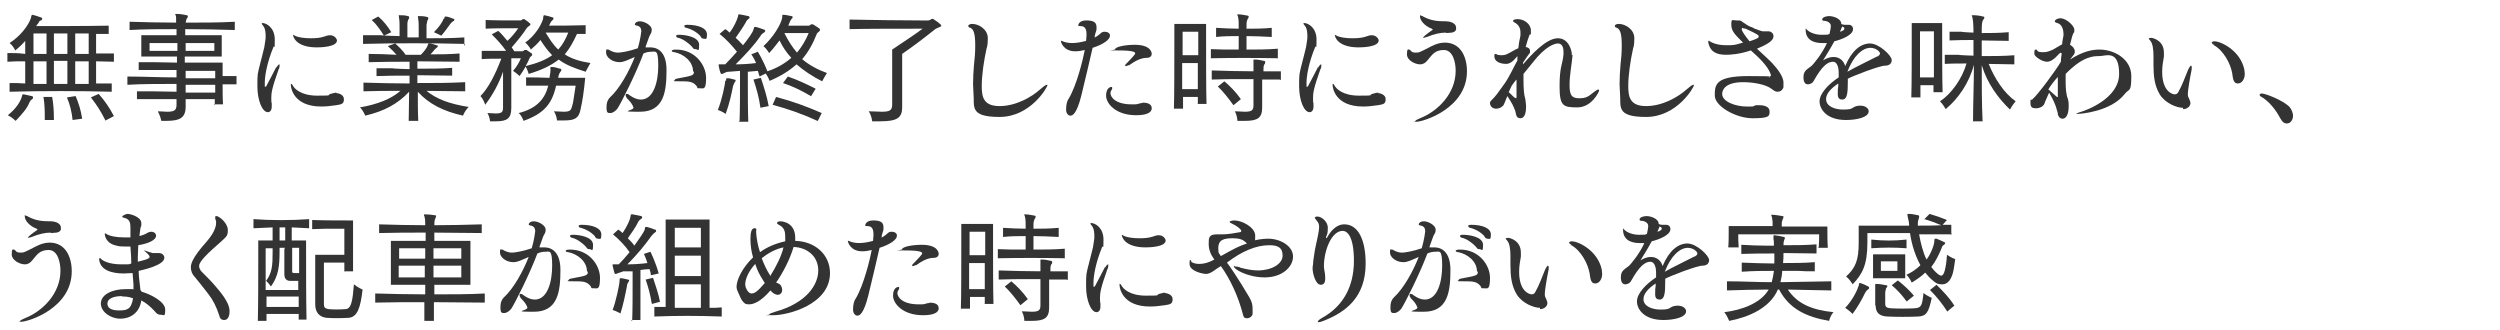
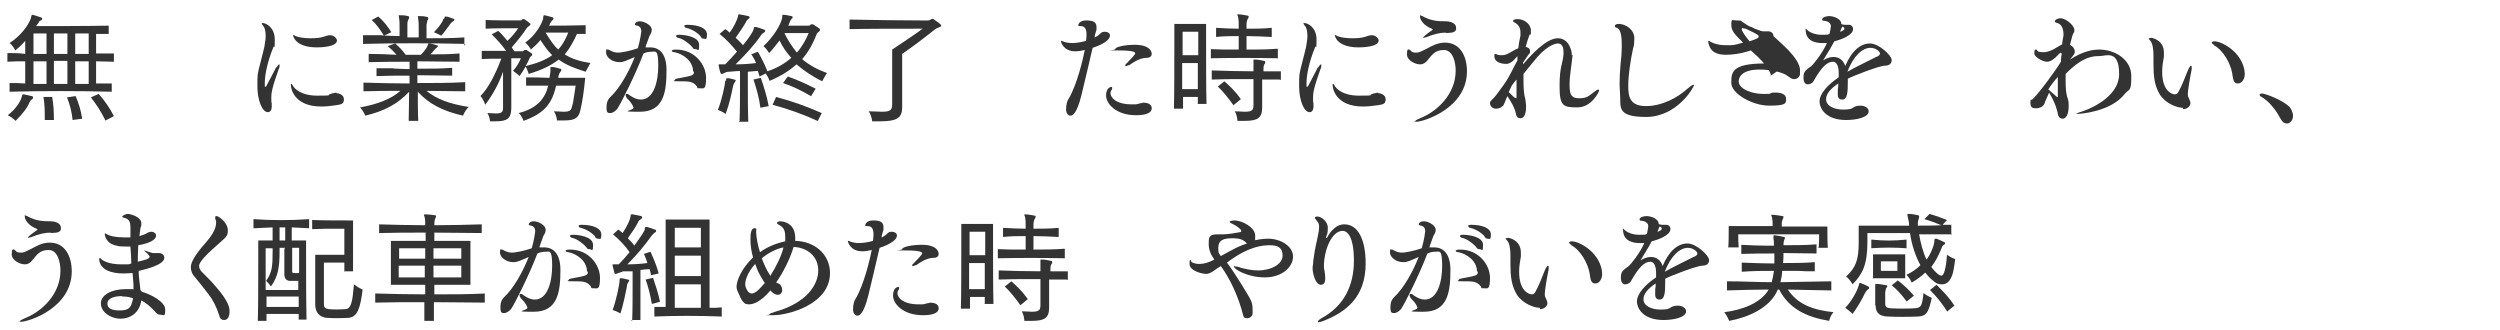
<svg xmlns="http://www.w3.org/2000/svg" id="_レイヤー_1" width="575" height="76" version="1.1" viewBox="0 0 575 76">
  <defs>
    <style>
      .st0 {
        isolation: isolate;
      }

      .st1 {
        fill: #333;
      }
    </style>
  </defs>
  <g id="_受けたいところを全部落ちたらうちに来な_面接の時の会長の言葉が就職の決め手に_" class="st0">
    <g class="st0">
      <path class="st1" d="M25.8,21.1c-7.4-.2-16.4-.2-23.6,0v-2c1.2,0,2.4,0,3.6.1v-5.1c-1.5,0-2.7,0-4.1.1v-2c1.4,0,2.6,0,4.1.2v-3c-.6.7-1.5,1.6-2.3,2.2,0,0-.4-1-1.3-1.7,2.5-1.6,4.3-4,4.9-5.7.1-.5.1-.8.4-.8h0c.8.2,1.3.4,1.9.6.2,0,.3.2.3.3,0,.1,0,.3-.3.4-.3.1-.4.2-.5.5-.2.3-.6.8-.6.8,3.7,0,11.6,0,16.7-.1v1.9h-2.9c0,0,0,4.5,0,4.5h4.1c0-.1,0,1.9,0,1.9-1.4,0-2.6-.1-4.1-.1v5.1h3.6c0-.1,0,1.9,0,1.9ZM5.5,21.7c.6.1,1.2.3,1.8.4.2,0,.3.2.3.3s0,.3-.2.4c-.4.3-.5.5-.6.7-.6,1.5-1.6,2.6-3.2,4.3,0,0-.8-.8-1.8-1.3,1.8-1.4,2.9-3.1,3.2-4.2.1-.3.1-.6.3-.6h.1ZM10.7,7.7h-3v4.7c1,0,2,0,3,0v-4.7ZM10.7,14.1c-1,0-2,0-3,0v5.2c1,0,2,0,3,0v-5.2ZM10.3,27.6c0-1.9,0-3.5-.3-5.3h2c.3,1.7.4,3.2.4,5.3h-2.2ZM15.5,7.7h-3.1v4.7h3.1v-4.7ZM15.5,14h-3.1v5.3h3.1v-5.3ZM16.7,27.6c-.2-1.9-.6-3.5-1.3-5.2l2-.3c.7,1.7,1.2,3.2,1.5,5.2l-2.2.3ZM20.4,7.7c-1,0-2.1,0-3.1,0v4.7c1,0,2.1,0,3.1,0v-4.6ZM20.4,14.1c-1,0-2.1,0-3.1,0v5.2h3.1v-5.2ZM24.3,27.8c-1.1-2.2-2-3.6-3.4-5.4l1.8-.8c1.5,1.7,2.5,3.2,3.5,5.1l-1.9,1Z" />
-       <path class="st1" d="M49.4,24.2c0-.4,0-1,0-1.4h-6.7c0,.7,0,.9,0,1.5v.2c0,2.6-1.3,3.3-4.5,3.3h-1.1s-.2-1.1-.8-2.2c.9,0,1.6.1,2.2.1,1.8,0,2.1-.5,2.1-1.7,0-.5,0-.6,0-1.2-3.3,0-6.8,0-9.1,0v-1.8c2.3,0,5.8,0,9.1.1v-1.8c-3.9,0-7.9,0-11.3.2v-1.9c3.5,0,7.5.2,11.3.2,0-.6,0-1.1,0-1.7-3,0-6.4,0-8.7,0v-1.8c2.2,0,5.6,0,8.8.1v-1.4h-8.2v-4.9h8.1c0-.4,0-1,0-1.4-3.7,0-7.4,0-10.8.2v-1.9c3.4.1,7.1.2,10.7.2,0-.6,0-1.1,0-1.2,0-.4-.2-.6-.2-.7s0-.1.3-.1h0c.7,0,1.5.1,2.3.3.2,0,.3.1.3.2,0,.2,0,.3-.2.5-.2.3-.2.7-.3,1,3.9,0,7.8,0,11.3-.2v1.9c-3.5-.1-7.5-.2-11.4-.2,0,.3,0,.9,0,1.4h8.4v4.9h-8.5v1.4h8.7v3.1c1.1,0,2.1,0,3.2,0v1.9h-3.2c0,1.5,0,3.3.1,4.6h-2.1ZM34.4,9.9v1.8h6.4c0-.6,0-1.3,0-1.8h-6.3ZM49.5,16.3h-6.8v1.7c2.2,0,4.7,0,6.8,0v-1.6ZM49.5,19.5c-2.2,0-4.6,0-6.8,0v1.8h6.8v-1.7ZM49.3,9.9h-6.6c0,.6,0,1.3,0,1.8h6.6v-1.8Z" />
      <path class="st1" d="M63.6,15.5c.3-.5.5-.7.7-.7s0,0,0,0c0,0,0,.1,0,.3s0,.5-.2.8c-1.6,4.5-1.7,5.5-1.7,6.6s0,.8.1,1.3c0,.3,0,.5,0,.7,0,.9-.4,1.3-.9,1.3-1.3,0-2.4-2.8-2.4-5.9s0-2.7.7-5.5c.4-1.7.8-3,.9-3.6.1-.9.3-1.6.3-2.3s0-1.9-.6-2.6c-.2-.2-.3-.4-.3-.5s0-.1.2-.1c.8,0,2.8,1,2.8,3.8s-.1,1.2-.3,1.7c-1.5,3.6-2,6.7-2,8.2s0,.9.2.9.1,0,.1,0c.8-1.5,1.7-3.2,2.3-4.4ZM77.3,21.4c.4,0,1.8.3,1.8,1.4s-.5,1.2-1.8,1.4c-1.3.2-2.4.3-3.4.3-6.4,0-7-4.3-7-4.9s0-.3.1-.3.2.1.3.3c.4.8,1.9,2.4,5.7,2.4s2.1-.1,3-.4c.4-.1,1.1-.3,1.4-.3ZM72.9,10.9c-4.8,0-5.5-2.4-5.5-2.9s0,0,0,0c.1,0,.4.2.6.3.7.3,2,.5,3.4.5s2.3-.1,3.2-.4c.3-.1.8-.3,1.3-.3,1.1,0,1.6.9,1.6,1.2,0,1.5-3.7,1.6-4.7,1.6Z" />
      <path class="st1" d="M107,21c-2.9,0-6-.1-8.9-.1,2.3,1.9,5.3,3,9.7,3.7-1,1-1.3,2-1.3,2-4.5-1-7.9-2.7-10.4-5.5,0,2.4,0,4.8.1,6.7h-2.2c0-1.9.1-4.3.1-6.7-2.6,2.8-5.8,4.5-10.1,5.5,0,0-.4-1.1-1.2-1.9,4-.7,7.1-1.9,9.3-3.8-2.8,0-5.8,0-8.5.1v-2c3.5.1,7.1.2,10.6.2v-1.8c-2.7,0-5.3,0-7.6.1v-1.8h3.7c0,.1,3.9.2,3.9.2v-1.7c-2.9,0-6,0-9.4.1v-1.9c2.2,0,4.4.1,6.4.2-.6-.7-1.1-1.2-2-2l1.7-.6c1,.9,1.7,1.6,2.4,2.6,1.2,0,2.4,0,3.5,0,.7-.7,1.3-1.5,1.5-2,.2-.4.1-.6.3-.6s0,0,.1,0c.5,0,1.1.2,1.7.4.2,0,.3.1.3.2s0,.2-.3.4c-.4.3-.4.4-.6.6-.2.3-.6.7-.8.9,2,0,4.3,0,6.7-.2v1.9c-3.6,0-6.7-.1-9.7-.1v1.7c2.7,0,5.6,0,8-.2v1.8c-2.5,0-5.3-.1-8-.1v1.8c3.6,0,7.3,0,11-.2v2ZM107,10.1c-8-.2-15.8-.2-23.5,0v-2h4.2c0,.1,4.2.2,4.2.2,0-.6,0-1.2,0-1.8,0-.9,0-1.8-.1-2.2,0-.4-.1-.6-.1-.7s0-.1.2-.1h0c.6,0,1.3,0,1.9.2.2,0,.3.1.3.3s0,.3-.2.5c-.1.4-.2.5-.2,1,0,.7,0,1.2,0,1.8s0,.8,0,1.3h2.6c0-.6,0-1.3,0-1.8,0-1,0-1.8-.1-2.3,0-.4-.1-.6-.1-.7s0-.1.2-.1h0c.6,0,1.3,0,1.9.2.2,0,.3.1.3.3s0,.3-.2.5c-.1.4-.1.5-.2,1,0,.7,0,1.2,0,1.8s0,.8,0,1.3c2.9,0,5.7,0,8.7-.2v2ZM88.3,8.2c-.8-1.3-1.7-2.6-2.8-3.6l1.5-.8c1.2,1,2.2,2.3,3,3.6l-1.7.8ZM102.1,4.4c.2-.5.2-.6.3-.6s0,0,.1,0c.5,0,1.2.3,1.7.5.2,0,.3.1.3.2s0,.3-.3.4c-.4.3-.5.4-.7.7-.6.8-1.2,1.7-2,2.6,0,0-.8-.4-1.7-.8,1.1-1.1,2-2.3,2.2-3.1Z" />
      <path class="st1" d="M132.8,7.6c-.9,2-1.8,3.6-2.9,4.9,1.5,1,3.4,1.6,5.9,2-.6,1-1.1,2-1.1,2-2.6-.8-4.6-1.6-6.2-2.8-1.8,1.4-3.9,2.4-6.9,3.3,0,0-.2-.8-.7-1.7-.4.7-.9,1.5-1.4,2.2,0,0-.7-.7-1.5-1.2.8-.9,1.4-1.9,1.8-2.9h-2.2v11.4c0,2.4-.9,3.1-3.5,3.1s-.9,0-1.4,0c0,0,0-.9-.6-1.9.8,0,1.4.1,1.9.1,1.5,0,1.7-.4,1.7-1.4v-8.2c-1,2.8-2.3,5.2-4.1,7.6,0,0-.4-1.3-1.1-2,1.8-1.8,3.4-4.9,4.8-8.6-1.6,0-3.3,0-4.5.1v-1.9h5.6c-.9-1.3-2-2.5-3.3-3.8l1.5-.8c.8.7,1.4,1.5,2.1,2.3,1.1-1,1.7-1.8,2.5-2.9h-1c-1.7,0-4.7,0-6.5.1v-2c2,.1,5.1.1,6.7.1h1.1c.3,0,.5,0,.7-.3.1,0,.3,0,.4,0,.4.3.9.6,1.3,1,.1,0,.1.2.1.2,0,.3-.6.5-.8.8-.9,1.4-2.2,3-3.5,4.5.2.3.4.6.6.9h1.6c.3,0,.5,0,.7-.3,0,0,.1,0,.2,0,0,0,.2,0,.3,0,.3.2.8.5,1.2.8.1.1.1.2.1.3,0,.3-.5.4-.6.8-.2.5-.5,1.1-.9,1.8,2.5-.6,4.6-1.4,6.1-2.5-1-1-1.8-2.1-2.7-3.5-.6.8-1.4,1.5-2.2,2.2,0,0-.5-1-1.3-1.6,2.3-1.6,3.7-4.1,4.1-5.4.1-.5,0-.9.3-.9h0c.6.1,1.2.3,1.9.5.2,0,.2.2.2.3s-.1.3-.3.4c-.3.3-.6.9-.7,1.2,2,0,5.5,0,8.4-.1v2h-2.1ZM127.9,19.7c-.9,4.1-2.7,6.4-7.5,8.1,0,0-.3-1.1-1.1-1.8,4.4-1.1,6.1-3.5,6.8-6.3-1.9,0-3.8,0-5.1,0v-1.9c1.3,0,3.3,0,5.4.1,0-.5.2-1,.2-1.6v-.3c0-.2,0-.3,0-.4,0-.2,0-.2.2-.2s0,0,.1,0c.5,0,1.3.2,1.9.4.2,0,.3.1.3.3s0,.2-.2.4c-.3.4-.5,1-.5,1.4h6.2c-.3,3.1-.6,5.2-1.1,7.4-.4,1.8-1.2,2.4-3.7,2.4s-1,0-1.7,0c0,0,0-1-.7-2.1.9,0,1.7.1,2.2.1,1.4,0,1.7-.3,1.9-1,.1-.4.2-.7.3-1.1.2-1.2.4-2.5.6-3.9h-4.3ZM125.5,7.5c.9,1.5,1.8,2.9,2.9,3.9,1-1.1,1.7-2.4,2.3-3.9-2.2,0-4.2,0-5.2,0Z" />
      <path class="st1" d="M148.5,10.9c.4,0,.7,0,1.1,0,.8,0,3.7.2,3.7,5.2s-.6,9.6-6.1,9.6-1.3-.2-1.5-1c-.3-.8-.7-1.3-1.5-2.1-.2-.3-.3-.5-.3-.7s0-.3.2-.3.4,0,.7.3c1,.7,1.8,1,2.6,1,2.9,0,4-4,4-7.8s-.6-3.2-1.6-3.2c-.6,0-1.1.1-1.8.4-1.8,4.8-5.2,11.5-6,12.7-.3.4-1,1-1.6,1s-.9,0-.9-1.3.4-1.9.8-2.3c2.3-2.1,4.5-6.2,5.7-9.3-.3.1-.6.3-.9.4-.5.2-1,.4-1.2.5-.5.2-1,.3-1.4.3-1.8,0-3.1-1.2-3.1-2.2s.1-.7.4-.7.4.1.5.2c.8.4,1.3.5,1.9.5s2.5-.3,4.5-1c.6-2,.8-3.9.8-3.9,0-1-.6-1.2-.9-1.3-.4,0-.6-.2-.6-.3s.2-.7,1.2-.7,2.7.9,2.7,1.9-.4,1-.6,1.7l-.8,2.2ZM159.4,16.4c0-2.3-2.2-4-4.3-4.4-.4,0-.6-.2-.6-.3,0-.2.4-.3,1-.3,4.4,0,6.9,3.6,6.9,6.5s-.6,2.4-1.4,2.4-.5,0-.7-.4c-.9-1.2-1.8-1.2-4-1.2s-1.1-.1-1.1-.3.3-.3.9-.4c3.3-.6,3.5-.7,3.5-1.5ZM159.2,10.8c-1-1.1-2.3-1.9-3.2-2.1-.3,0-.5-.3-.5-.4,0-.3.4-.3.8-.3,1.1,0,4.5.4,4.5,2.3s-.3,1-.8,1-.5-.1-.8-.5ZM161.2,8.4c-1-1.1-2.2-1.7-3.3-2-.3,0-.5-.2-.5-.4s0,0,0-.1c0-.1.3-.2.6-.2,2.7,0,4.6.8,4.6,2.2s-.3,1-.7,1-.5-.1-.8-.5Z" />
      <path class="st1" d="M167,18.6c0-.5,0-.6.2-.6s.1,0,.2,0c.5,0,1.1.2,1.5.3.2,0,.3.1.3.2s0,.2-.2.4c-.2.3-.3.6-.4.9-.3,1.6-.9,4.3-1.7,6.4,0,0-.8-.6-1.8-.9.9-2.2,1.7-5.9,1.7-6.8ZM170.1,27.8c.1-2.6.1-6.1.1-8.8v-2.7l-2.5.2c-.3,0-.6,0-1.1.3-.3.1-.4.2-.6.2s-.2,0-.3-.3c-.2-.5-.3-1.1-.4-1.6v-.2c0-.1,0-.1.1-.1s.2,0,.3,0c.3,0,.7,0,1.1,0,.9-.9,1.8-1.9,2.7-2.9-1.2-1.5-2.5-2.9-4-4.1l1.3-1.1c.4.2.7.5,1,.8,1.1-1.4,1.7-2.9,1.9-3.6.1-.5.1-.6.3-.6h.1c.7.1,1.5.3,2,.4.2,0,.3.2.3.3s0,.2-.3.4c-.4.3-.5.6-.6.8-.5.9-1.4,2.2-2.3,3.5.6.5,1.1,1.1,1.7,1.7,1.2-1.5,2.2-2.9,2.4-3.6.2-.5.1-.6.3-.6s0,0,.2,0c.6.1,1.3.4,1.9.6.2,0,.3.2.3.3s0,.2-.3.4c-.5.3-.7.6-.8.8-1.5,2.2-3.5,4.3-5.7,6.5,1.5,0,3.2-.1,4.7-.3-.5-1.2-1.1-2-1.1-2l1.5-.6s1.3,2.1,2.2,4.5c2.1-.7,3.9-1.7,5.5-3.1-1.1-1.2-2-2.5-2.7-4-.8,1-1.6,2.1-2.4,2.9,0,0-.6-1-1.3-1.6,2.2-2,4-4.9,4.3-6.5,0-.6,0-.7.2-.7h0c.6,0,1.4.2,1.9.3.2,0,.3.1.3.2,0,.1,0,.3-.2.4-.4.4-.5,1-.8,1.6h4.5c.3,0,.5,0,.7-.3,0,0,.1,0,.2,0s.2,0,.3,0c.4.3,1,.6,1.5,1,0,0,.1.1.1.3,0,.3-.6.6-.7.8-.9,2.3-2,4.3-3.4,5.9,1.5,1.3,3.5,2.4,5.7,3.2-.6.9-1.1,1.9-1.1,1.9-2.2-1.1-4.3-2.5-5.9-3.9-1.7,1.5-3.6,2.7-6.2,3.8,0,0-.3-.9-.9-1.7l-1.4.7c-.1-.4-.3-.9-.4-1.3l-2.3.2v2.6c0,2.7,0,6.2.1,8.9h-2.2ZM174.9,24.8c-.3-2.3-.9-4.4-1.6-6.5l1.7-.4c.7,2.1,1.4,4.3,1.8,6.5l-2,.4ZM188,27.8c-3.5-1.6-6.6-2.7-10.3-3.7l.8-1.8c3.8,1,6.8,2.1,10.5,3.7l-.9,1.8ZM186.5,22.1c-2.2-1.3-4.3-2.3-6.4-3l1.1-1.5c2.3.8,4.2,1.7,6.4,2.8l-1.1,1.8ZM180.4,7.6c.9,1.8,1.8,3.2,2.9,4.5,1.1-1.3,2-2.8,2.7-4.5h-5.5Z" />
      <path class="st1" d="M205.2,11.4c2.7-1.8,5.4-3.6,7-4.8h-1.6c-3.5,0-11.8,0-15.2.1v-2.2c4.1.1,12.6.2,16.2.2h1.7c.4,0,.5,0,.9-.3.2-.1.3-.1.5,0,.6.4,1.2.8,1.7,1.3,0,0,.1.1.1.2,0,.3-1,.5-1.4.8-2.6,2.1-5.3,4.1-7.6,5.7v12.3c0,2.4-1.2,3.2-5,3.2s-1.2,0-1.9,0c0,0-.1-1.3-.8-2.3,1.3,0,2.3.1,3,.1,2,0,2.4-.4,2.4-1.7v-12.5Z" />
-       <path class="st1" d="M224.3,10.3c0-2.9-.5-3.6-1.1-3.9-.2,0-.5-.2-.5-.4,0-.4.6-.5.9-.5,1.6,0,3.6,1.3,3.6,3.3s-.3,2.2-.3,2.4c-.6,2.7-1.1,6.1-1.1,8.6s.4,4.6,4.1,4.6,7.3-2,9.4-3.9c.7-.6,1.2-1,1.5-1s.1,0,.1.1c0,.5-3.9,7.3-11,7.3s-5.7-2.5-6-5.4c0-.7-.1-1.4-.1-2.1,0-1.5.1-3.1.2-4.3.2-1.7.3-3.1.3-4.6Z" />
      <path class="st1" d="M251.7,8.7c.5-.3,1-.6,1.4-1,.3-.3.6-.4,1-.4.6,0,1.2.3,1.2.9,0,.9-1.5,2-4,2.8-.7,3.2-1.8,7.6-2.6,11-1.1,4.4-2.1,4.6-2.5,4.6s-1-.4-1-1.4.2-2,.6-2.5c1.9-3.2,3.3-9.1,3.7-11.2-.8.2-1.5.3-2.2.3-2.7,0-3.3-2.1-3.3-2.4s0,0,0,0,.1,0,.2,0c.6.3,1.4.5,2.4.5s2.1-.2,3.2-.5c0-.4.1-.8.1-1.3v-.3c0-1.7-.9-1.8-1.4-1.8-.4,0-.5,0-.5-.2s.3-1.1,1.8-1.1,2.4.3,2.4,1.5,0,.4-.4,2v.4ZM262.7,23.6c1,0,2.2.2,2.2,1.3s-1.4,1.6-3.6,1.6c-4.7,0-6.9-2.7-6.9-4.5s1-2,1.2-2,.2,0,.2.2,0,.4-.3.7c0,.2-.1.3-.1.5,0,.9,1.1,2.6,4.9,2.6s.6,0,.8,0c.6,0,1.1-.3,1.5-.3h.2ZM259.6,15c-.2,0-.4.2-.6.2s-.2,0-.2-.1,0-.3.4-.6c.9-.9,1.9-2,1.9-2.2s0-.7-3.8-.7-.8,0-.8-.3c0-.5,2.2-1,4.5-1,3.9,0,3.9,2,3.9,2.1,0,.4-.3.9-1.1.9-1.5,0-2.8.8-4.1,1.7Z" />
      <path class="st1" d="M275.5,23.8c0-.4,0-.9,0-1.5h-3.4c0,1.1,0,2,0,2.7h-2.1c.1-2.5.1-11.4.1-16.2v-3.3h7.3v3c0,4.5,0,12.7.1,15.4h-2.1ZM275.6,7.3h-3.6v5.4h3.6v-5.4ZM275.5,20.5c0-1.8,0-4,0-6h-3.6c0,2,0,4.1,0,6h3.5ZM294,13.4c-5.6-.1-10.4-.1-15.5,0v-2.1c1.1,0,2.1.1,3.2.1,1.1,0,2.1,0,3.2,0,0-1,0-2,0-3.1-1.7,0-3.4,0-5.2.2v-2.1c1.8.1,3.5.2,5.2.2,0-1.1,0-2.1-.1-2.4,0-.4-.2-.6-.2-.8s0-.1.2-.1h0c.8,0,1.5.2,2.2.3.1,0,.2.1.2.2s0,.3-.2.5c-.2.4-.3.8-.3,1.3s0,.6,0,1c1.8,0,3.7,0,5.8-.2v2.1c-2.1-.1-3.9-.2-5.8-.2,0,.9,0,2,0,3.1,2.3,0,4.7,0,7.2-.2v2.1ZM294.3,18.3c-1.4,0-2.7,0-4,0v6.4c0,2.4-1,3.1-4,3.1s-1.1,0-1.7,0c0,0,0-1.2-.6-2.2,1,0,1.7.1,2.3.1,1.7,0,2-.4,2-1.5,0-1.3,0-3.8,0-6-.9,0-1.7,0-2.6,0-2.4,0-4.7,0-7,.1v-2.1c3.2.1,6.4.2,9.6.2,0-.9,0-1.5,0-1.8,0-.1,0-.3,0-.4,0-.1,0-.3,0-.4s0-.1.2-.1h.1c.7,0,1.3.1,2.1.3.2,0,.3.1.3.3s0,.3-.2.5c-.2.4-.2.7-.2,1.2v.4h4c0-.1,0,2,0,2ZM283.7,24.2c-1.1-1.5-2.3-3.1-3.6-4.3l1.5-1.2c1.3,1.1,2.6,2.4,3.8,4.1l-1.7,1.4Z" />
      <path class="st1" d="M303.2,15.5c.3-.5.5-.7.7-.7s0,0,0,0c0,0,0,.1,0,.3s0,.5-.2.8c-1.6,4.5-1.7,5.5-1.7,6.6s0,.8.1,1.3c0,.3,0,.5,0,.7,0,.9-.4,1.3-.9,1.3-1.3,0-2.4-2.8-2.4-5.9s0-2.7.7-5.5c.4-1.7.8-3,.9-3.6.1-.9.3-1.6.3-2.3s0-1.9-.6-2.6c-.2-.2-.3-.4-.3-.5s0-.1.2-.1c.8,0,2.8,1,2.8,3.8s-.1,1.2-.3,1.7c-1.5,3.6-2,6.7-2,8.2s0,.9.2.9.1,0,.1,0c.8-1.5,1.7-3.2,2.3-4.4ZM316.9,21.4c.4,0,1.8.3,1.8,1.4s-.5,1.2-1.8,1.4c-1.3.2-2.4.3-3.4.3-6.4,0-7-4.3-7-4.9s0-.3.1-.3.2.1.3.3c.4.8,1.9,2.4,5.7,2.4s2.1-.1,3-.4c.4-.1,1.1-.3,1.4-.3ZM312.5,10.9c-4.8,0-5.5-2.4-5.5-2.9s0,0,0,0c.1,0,.4.2.6.3.7.3,2,.5,3.4.5s2.3-.1,3.2-.4c.3-.1.8-.3,1.3-.3,1.1,0,1.6.9,1.6,1.2,0,1.5-3.7,1.6-4.7,1.6Z" />
      <path class="st1" d="M334.8,16.2c0-1.8-.6-4.7-2.7-4.7s-2.7,1.1-3.8,2.4c-.4.5-.9.9-1.7.9-1.1,0-3-.9-3-2.3s.3-1.1.5-1.1.3.2.5.4.5.3,1,.3c.8,0,.8,0,3.7-1.5,1-.5,2-.8,3-.8,3.6,0,5.1,3.2,5.1,6.6,0,8.5-10,11.6-11.6,11.6s-.3,0-.3-.1c0-.2.4-.4,1.1-.7,4.1-1.6,8.2-5.7,8.2-10.9ZM332.6,7.5c-1.3,0-2.7.3-4.4,1-.4.1-.7.2-.8.2s-.1,0-.1,0c0-.2.7-.8,2-1.7.1,0,.2-.1.2-.2s0-.1-.2-.2c-1.8-.7-2.7-2-2.7-2.8s0-.2.2-.2.4.1.7.3c1.8.9,3.2,1,5.1,1,.5,0,2.3.2,2.3,1.5s0,.3,0,.4c-.3.9-1.6.7-2.3.8Z" />
      <path class="st1" d="M361.7,12.6c-.2,2.3-.7,4.6-.7,6.9s.4,3.1,2.2,3.1,2.2-.5,3.5-1.5c.4-.3.7-.5.9-.5s.2,0,.2.2c0,.3-1.7,3.9-5,3.9s-4.1-.3-4.1-4.9.7-4.9.9-7.3c0-.2,0-.4,0-.6,0-1.3-.5-1.9-1.3-1.9s-2.9.7-5.7,4.3c-.7.9-1.5,1.8-2.2,2.7,0,.5,0,1,0,1.4,0,1.8.1,3.4.4,4.3.1.4.2,1.8.2,1.8,0,1.1-.2,2.7-1.3,2.7s-1-1.1-1.2-1.7c-.5-1.3-.6-1.5-1.8-3.4-.3.6-.4,1-.5,1.2-.1.3-.3.7-.4.9,0,0-.6.8-1.7.8s-1.4-.9-1.4-1.2,0-.4.3-.7c1.1-1.1,1.2-1.3,3-3.8,1.2-1.7,2-3.6,3-5.4v-1c-.2.3-.5.5-.8.9-.5.5-1.1.9-1.8.9s-2.7-.2-2.7-1.8,0-.3,0-.3c.1-.2.2-.2.3-.2s.3.1.4.2c.4.1.7.1,1,.1.5,0,.9-.1,1.3-.3.9-.4,1.5-.9,2.5-1.3.1-1,.3-2,.5-2.9,0-.3,0-.5,0-.8,0-.9-.4-1.7-1.3-2.2-.3-.1-.4-.3-.4-.4,0-.4,1-.4,1.1-.4,1.4,0,3,1.1,3,2.6s0,.7-.3,1c-.3.7-.6,1.7-.9,2.8.6.1,1,.4,1,.9s0,.5-.3.8c-.2.3-.8,1.1-1.3,1.9v.4c1.8-2.1,5.3-6,8-6s3.2,3.2,3.2,3.5v.4ZM348.5,22.5c0,0,.2.1.2.1,0,0,.1,0,.1-.3,0-.4,0-1,0-1.5,0-.8,0-1.6,0-2.5-.4.4-.7.9-1.1,1.4-.2.5-.5,1-.7,1.5.5.4.9.9,1.4,1.3Z" />
      <path class="st1" d="M373,10.3c0-2.9-.5-3.6-1.1-3.9-.2,0-.5-.2-.5-.4,0-.4.6-.5.9-.5,1.6,0,3.6,1.3,3.6,3.3s-.3,2.2-.3,2.4c-.6,2.7-1.1,6.1-1.1,8.6s.4,4.6,4.1,4.6,7.3-2,9.4-3.9c.7-.6,1.2-1,1.5-1s.1,0,.1.1c0,.5-3.9,7.3-11,7.3s-5.7-2.5-6-5.4c0-.7-.1-1.4-.1-2.1,0-1.5.1-3.1.2-4.3.2-1.7.3-3.1.3-4.6Z" />
-       <path class="st1" d="M407,17.6c.1,0,.3-.1.3-.2s0-.3-.1-.5c-.7-1.8-2.7-3.7-4.5-5.3-2.7.9-4.8,1-5.7,1-2.1,0-3.7-.6-4.1-2.9h0c0-.2,0-.3,0-.3s.1,0,.2,0c.7.5,2,1,3.9,1s1.8,0,3.9-.6h0c-1.8-1.8-2.7-2.6-2.7-4.1s.2-1,1.2-1,.9,0,1.3.3c.3.2,1.4,1,2,1.2.3,0,.6.3.9.4.4.1,1.5.6,1.8.6s1,0,1.1,0c0,0,.1,0,.2,0,.7,0,1.2.5,1.2,1.1s-.3,1.5-3.8,2.9c1.3,1.2,2.6,2.4,3.4,3.2,1.5,1.6,2.7,3.3,2.7,4.6s0,1.1-.1,1.3c-.2.5-.7.8-1.2.8s-.7-.1-1.5-.7c-1.3-1-4.2-1.5-6.5-1.5-4,0-4.8,1.7-4.8,2.7,0,1.8,3.1,2.9,5.6,2.9s1,0,2.2-.3c.2,0,.5,0,.8,0,1,0,2.3.3,2.3,1.4s0,1.6-3.9,1.6-8.7-2.8-8.7-5.2,0-4.5,7.7-4.5,3.8.2,5,.3h0ZM400.8,6.4c0,0-.2,0-.2.3,0,.5.9,1.7,1.8,2.8,1.8-.6,2.1-.8,2.1-1.1s0-.4-3-1.8c-.3,0-.4-.1-.6-.1h0Z" />
+       <path class="st1" d="M407,17.6c.1,0,.3-.1.3-.2s0-.3-.1-.5c-.7-1.8-2.7-3.7-4.5-5.3-2.7.9-4.8,1-5.7,1-2.1,0-3.7-.6-4.1-2.9h0c0-.2,0-.3,0-.3s.1,0,.2,0c.7.5,2,1,3.9,1s1.8,0,3.9-.6h0c-1.8-1.8-2.7-2.6-2.7-4.1s.2-1,1.2-1,.9,0,1.3.3c.3.2,1.4,1,2,1.2.3,0,.6.3.9.4.4.1,1.5.6,1.8.6s1,0,1.1,0c0,0,.1,0,.2,0,.7,0,1.2.5,1.2,1.1c1.3,1.2,2.6,2.4,3.4,3.2,1.5,1.6,2.7,3.3,2.7,4.6s0,1.1-.1,1.3c-.2.5-.7.8-1.2.8s-.7-.1-1.5-.7c-1.3-1-4.2-1.5-6.5-1.5-4,0-4.8,1.7-4.8,2.7,0,1.8,3.1,2.9,5.6,2.9s1,0,2.2-.3c.2,0,.5,0,.8,0,1,0,2.3.3,2.3,1.4s0,1.6-3.9,1.6-8.7-2.8-8.7-5.2,0-4.5,7.7-4.5,3.8.2,5,.3h0ZM400.8,6.4c0,0-.2,0-.2.3,0,.5.9,1.7,1.8,2.8,1.8-.6,2.1-.8,2.1-1.1s0-.4-3-1.8c-.3,0-.4-.1-.6-.1h0Z" />
      <path class="st1" d="M425,18.1v.6c0,2.6-.1,4.2-1.3,4.2s-1-1.2-1-1.8,0-.4,0-.6c0-.2.1-.4.1-.7,0-.2,0-.4,0-.6-1.8,1.2-2.8,2.4-2.8,3.6,0,1.7,2.1,2.4,3.9,2.4s1.9-.2,2.4-.5c.3-.2.8-.4,1.6-.4,1.1,0,1.9.6,1.9,1.3,0,1.4-2.8,2-5.2,2-4.5,0-6.1-2.5-6.1-4.3s2.1-4,4.4-5.5c0-.4,0-.7,0-1.1,0-1.3-.4-2.5-1.3-2.5h0c-1.3,0-2.6,1.1-4.5,4.5-.2.4-.8.7-1.3.7-.8,0-1-.9-1-1.5,0-1.4.4-1.7,1.8-2.7.5-.4,2.6-3,3.6-5.3-.4,0-.7,0-1.1,0-1.3,0-3.8-.3-3.8-3.1s0-.2,0-.2.1,0,.1,0c.4.6,1.7,1.4,3.6,1.4s1.1,0,1.8-.2c.2-1,.3-1.5.3-1.8,0-1-1.3-1.2-1.4-1.2h0c-.2,0-.6,0-.6-.3,0-.6,1.1-.8,1.6-.8,1,0,2.8.6,2.8,1.8h0c0,.1.7.2.7.2h.3c.1,0,.2,0,.3,0h.4c.6,0,1,.4,1,1,0,1.4-2.7,2.4-4.3,2.8-.8,1.5-1.8,3.1-2.6,4.4.6-.4,1.5-.8,2.4-.8,1.5,0,2.4,1,2.7,2.1,1.5-3.6,3.6-5.2,5.7-5.2s5,2.8,5,3.8-.8,1.3-1.5,1.3c-1.3,0-7.3,2.3-8.8,3.1h0ZM423.7,7.1c.3-.1.5-.3.5-.5s0-.3-.5-.5l-.5,1.2.6-.2ZM431.8,13c.4-.2.6-.5.6-.7,0-.4-.9-1.3-2.2-1.3-1.8,0-3.9,1.8-5.3,5.5,1.7-1,5.1-2.6,6.8-3.5Z" />
-       <path class="st1" d="M444.7,21.3v-1.7c0,0-3,0-3,0,0,1.2,0,2.2,0,2.8h-2.1c.1-2.5.1-10.1.1-14.3v-2.8h7v2.5c0,3.8,0,10.8.1,13.4h-2.1ZM444.8,17.8c0-2.2,0-4.9,0-7v-3.6h-3.2s0,5.9,0,10.6h3.1ZM453.8,27.8c0-3.8.2-8.6.2-12.9-1.1,4.2-3.6,7.8-6.5,10.2,0,0-.5-1-1.3-1.8,2.6-1.7,5.1-5.2,6.1-8.7-1.7,0-3.5,0-5,.1v-2.1h3.2c0,.1,3.4.2,3.4.2v-3.6c-1.8,0-3.6,0-5.5.1v-2h2.8c0,.1,2.7.2,2.7.2,0-1.7-.1-2.9-.2-3.2,0-.4-.2-.6-.2-.7s0-.1.3-.1h0c.8,0,1.6.1,2.3.3.2,0,.3.1.3.2,0,.2-.1.4-.3.6-.2.3-.3,1.1-.3,2v1c2,0,3.9,0,6.2-.2v2c-2.3,0-4.2-.1-6.2-.1v3.6c2.5,0,5.1,0,7.5-.2v2.1c-1.8,0-3.9-.1-5.9-.1,1.3,3.2,3.4,6.6,6.2,8.6-.8.9-1.3,1.9-1.3,1.9-2.8-2.7-5.2-6-6.5-10.2,0,4.1,0,8.9.2,12.9h-2.3Z" />
      <path class="st1" d="M473.9,12.1c-.6.5-1,1.1-1.6,1.5-.5.4-1,.6-1.5.6-1.1,0-2.9-1.2-2.9-1.8s0-1,.3-1,.3.1.4.3c.3.3.8.3,1.4.3.8,0,1.3-.2,2.2-.6,1.9-1.1,2-1.2,2.1-1.2,0-.7.2-1.3.3-2,0-.1,0-.3,0-.4,0-.9-.3-2.2-1.4-2.5-.5-.1-.6-.3-.6-.4h0c0-.3.6-.7,1.3-.7,1.4,0,3.2,1.8,3.2,2.6s0,.5-.2.8c-.2.4-.4,1-.8,2.7.6.3,1.1.9,1.1,1.5s0,.5-1.1,1.9c3.1-2,5.3-2.3,6.8-2.3,3.4,0,7.3,2.2,7.3,6.1s-.5,2.8-1.5,4.1c-3.2,4.1-10.2,4.6-10.9,4.6s-.3,0-.3,0c0,0,.4-.3,1.2-.5,1-.3,8.7-3,8.7-8.7s-3.1-4.1-4.5-4.1-3.8,0-7.8,4.1c0,.6,0,1.2,0,1.8,0,1.5.1,2.9.5,3.9.2.7.2,1.1.2,1.7,0,2.1-.7,2.9-1.4,2.9s-1-.6-1.1-1c0-.2,0-.4-.1-.6-.4-1.7-1.1-3-1.9-4.4-.4,1-.9,1.9-1.1,2.6-.3.6-1.1,1-1.8,1s-1.4,0-1.4-1.2.1-.6.4-.8c1.3-1.1,5.5-6.8,6.6-8.7,0-.6.1-1.3.2-1.9h0ZM471.3,20.7c.6.6,1.3,1.1,1.8,1.6,0,0,.1,0,.2,0s0,0,0-.2c0-1.5,0-2.9,0-4.4-.6.6-1.9,2.3-2.2,2.9h0Z" />
      <path class="st1" d="M502.1,24.8c-1.4,0-4-1-5.3-3-1.3-2.1-1.5-4.4-1.5-7s0-1.3,0-2c0-1.5-.2-2.8-.7-3.4-.3-.3-.4-.5-.4-.6s0,0,0,0c.1,0,.4-.1.6-.1s2.9.5,2.9,3.4,0,.6,0,.9c-.2,1.1-.4,2.3-.4,3.5,0,4.6,2.4,5.2,2.9,5.2s.7-.3.9-.7c.8-1.4,1.4-3.1,2.1-4.8.3-.7.6-1.1.7-1.1s.2.1.2.4,0,.5-.1.9c-.3,1.4-.8,4.5-.8,5.1s0,.6.2,1c.1.3.4.8.4,1.2,0,.7-.7,1.4-1.7,1.4ZM509.2,10.3c-.4-.2-.5-.4-.5-.5s.2-.3.6-.3c1.6,0,6,2.2,6.9,6.5,0,.3.1.6.1,1,0,1.1-.6,2.2-1.6,2.2s-1.1-1-1.3-2.4c-.4-2.2-2-5.2-4.2-6.4Z" />
      <path class="st1" d="M527.4,26.6c0,1.1-.7,1.8-1.4,1.8s-1.1-.4-1.6-1.3c-1-1.9-2.6-3.9-4.4-4.9-.2-.1-.3-.3-.3-.4s.2-.3.5-.3c.8,0,4.8,1.5,6.4,3.1.4.5.8,1.3.8,2.1Z" />
      <path class="st1" d="M13.9,62.2c0-1.8-.6-4.7-2.7-4.7s-2.7,1.1-3.8,2.4c-.4.5-.9.9-1.7.9-1.1,0-3-.9-3-2.3s.3-1.1.5-1.1.3.2.5.4c.2.2.5.3,1,.3.8,0,.8,0,3.7-1.5,1-.5,2-.8,3-.8,3.6,0,5.1,3.2,5.1,6.6,0,8.5-10,11.6-11.6,11.6s-.3,0-.3-.1c0-.2.4-.4,1.1-.7,4.1-1.6,8.2-5.7,8.2-10.9ZM11.7,53.5c-1.3,0-2.7.3-4.4,1-.4.1-.7.2-.8.2s-.1,0-.1,0c0-.2.7-.8,2-1.7.1,0,.2-.1.2-.2s0-.1-.2-.2c-1.8-.7-2.7-2-2.7-2.8s0-.2.2-.2.4.1.7.3c1.8.9,3.2,1,5.1,1,.5,0,2.3.2,2.3,1.5s0,.3,0,.4c-.3.9-1.6.7-2.3.8Z" />
      <path class="st1" d="M32.6,67.1c2.1.6,5.4,2.3,5.4,4.1s-.3,1.2-1,1.2-1-.3-1.4-.8c-1-1.1-2.1-2-3.1-2.5-.4,2.9-2.6,4.2-4.8,4.2s-4.5-1.5-4.5-3.5,2.5-3.3,5.7-3.3,1.1,0,1.8.1c0-.4,0-.8,0-1.2l-.2-2.6c-.7,0-1.3.1-2,.1-2.9,0-5.5-.8-5.7-3.3,0,0,.1-.3.2-.3s0,0,0,0c.6.8,2.3,1.5,4.9,1.5s1.5,0,2.3-.2c0-1.2-.1-2.5-.2-3.9-.4,0-.8,0-1.1,0-.8,0-1.5,0-2.1-.2-2.5-.5-2.7-2.4-2.7-2.7s0-.1,0-.1.1,0,.2,0c.8.6,2.4.9,4.2.9s1,0,1.5,0c0-.6,0-1.3,0-2.1v-.2c0-1.1-.2-1.9-1.4-2.2-.3,0-.5-.2-.5-.3s.7-.6,1.3-.6,3.1.7,3.1,2.1,0,.2-.2,1.2l-.2,1.5v.3c.7-.2,1.3-.4,1.9-.8.3-.1.5-.2.8-.2.6,0,1.1.4,1.1.9,0,1-1.7,1.8-4.1,2.2,0,1-.1,1.9-.1,2.7s0,.8,0,1.1c2.6-.6,2.7-.9,2.7-1.1s0-.2-.1-.3c-.1-.3-1-1-1.2-1.2,0,0,0,0,0,0s0,0,.1,0h0c.3.1,1.5.5,1.9.6.2,0,.5,0,.8,0h.6c.8,0,1.3.5,1.3,1.1,0,1.8-5.5,2.9-5.9,3v.3c0,1.1.3,2.9.4,4.1h0c0,0,0,0,0,0ZM28.1,68.1c-2.2,0-3.4.7-3.4,1.7s.8,1.6,2.7,1.6,2.8-.3,3.2-2.8c-1.2-.4-1.8-.4-2.5-.4Z" />
      <path class="st1" d="M45.8,61.2c0,.4.2.8.4,1.1,1.5,1.5,2.6,2.6,3.5,3.7,2.9,3.3,3.1,4.8,3.1,5.6,0,1.3-.5,2-1.2,2s-1-.3-1.2-1.1c-.6-1.9-1.4-3.5-2.5-4.9-1.1-1.4-2-2.6-3.1-3.9-.6-.6-.9-1.4-.9-2.2s.3-2.2,3.6-5.9c.6-.7,2.2-2.6,2.2-4.3s0-.4,0-.5c-.2-.3-.2-.6-.2-.8s0-.3.3-.3c.6,0,2.6,1.6,2.6,3.2s-.2,1.4-3.5,4.4c-3.1,2.8-3.1,3.6-3.1,3.9Z" />
      <path class="st1" d="M68.7,73.5c0-.4,0-.8,0-1.3h-7.4c0,.5,0,1.1,0,1.6h-2c.1-3.7.1-9.6.1-13.8v-4.7h3.3v-3l-4.4.2v-2.1c4,.3,8.7.3,12.8,0v2.1l-4-.2v3h3.3v2.5c0,3.9,0,11.2.1,15.7h-2ZM65.6,57h-1.3v.9c0,3.4-.3,5.7-2,8,0,0-.5-.8-1.1-1.3,1.4-1.9,1.5-3.5,1.5-6.7v-.8h-1.6v3c0,1.8,0,4.2,0,6.6h7.5c0-.7,0-1.4,0-2.1-.3,0-.5,0-.7,0-.4,0-.9,0-1.3,0-.9-.1-1.2-.7-1.2-1.6v-5.8ZM61.3,68.2c0,.8,0,1.6,0,2.4h7.4c0-.8,0-1.6,0-2.4h-7.5ZM65.6,52.3h-1.3v3h1.3v-3ZM68.8,62.9c0-3.3,0-5.9,0-5.9h-1.6v5.3c0,.4,0,.5.5.5.2,0,.4,0,.7,0h.4ZM79.2,62.3c0-.6,0-1.3,0-1.9h-4.7v9.2c0,1,0,1.3,1.1,1.5,1,.1,2.5.1,3.9,0,1.3-.1,1.6-1.9,1.9-5.7,1,.8,2,1.2,2,1.2-.5,4.2-1.2,6.4-3.3,6.5-1.8.1-3.4.1-5,0-1.7-.2-2.6-1.3-2.6-3.1v-11.4h6.7c0-1.6,0-3.1,0-4.2v-1.8h-1.7c-1.5,0-3.8,0-5.7.1v-2.1c2.7.1,6.6.1,8.4.1h1v1.4c0,2.2,0,6.6,0,10.3h-2.1Z" />
      <path class="st1" d="M111.4,69.6c-3.7,0-7.7-.1-11.6-.1v4.3c0,0-2.2,0-2.2,0v-4.3c-3.8,0-7.7,0-11.3.1v-2.1c3.6.1,7.6.2,11.5.2v-2.2h-7.9v-10.1h8c0-.6,0-1.4,0-1.9-3.5,0-7.4,0-10.7.1v-2c3.3.1,7.1.2,10.6.2,0-.8,0-1.4-.1-1.6,0-.4-.2-.6-.2-.7s0-.2.3-.2h0c.8,0,1.5.1,2.2.2.2,0,.3.1.3.2,0,.2-.1.4-.2.6-.2.5-.2.9-.2,1.5,3.6,0,7.5-.1,10.9-.2v2c-3.4,0-7.3-.1-10.9-.1v1.9h8.3v10.1h-8.3c0,.6,0,1.5,0,2.2,3.9,0,8,0,11.6-.2v2.1ZM97.8,57.1h-6v2.4h6v-2.4ZM91.7,61.1v2.7h6c0-.8,0-1.9,0-2.7h-6ZM106.1,57.1h-6.4c0,.8,0,1.5,0,2.4h6.4v-2.4ZM106.1,61.1h-6.4v2.7h6.4v-2.7Z" />
      <path class="st1" d="M124.1,56.9c.4,0,.7,0,1.1,0,.8,0,3.7.2,3.7,5.2s-.6,9.6-6.1,9.6-1.3-.2-1.5-1c-.3-.8-.7-1.3-1.5-2.1-.2-.3-.3-.5-.3-.7s0-.3.2-.3.4,0,.7.3c1,.7,1.8,1,2.6,1,2.9,0,4-4,4-7.8s-.6-3.2-1.6-3.2c-.6,0-1.1.1-1.8.4-1.8,4.8-5.2,11.5-6,12.7-.3.4-1,1-1.6,1s-.9,0-.9-1.3.4-1.9.8-2.3c2.3-2.1,4.5-6.2,5.7-9.3-.3.1-.6.3-.9.4-.5.2-1,.4-1.2.5-.5.2-1,.3-1.4.3-1.8,0-3.1-1.2-3.1-2.2s.1-.7.4-.7.4.1.5.2c.8.4,1.3.5,1.9.5s2.5-.3,4.5-1c.6-2,.8-3.9.8-3.9,0-1-.6-1.2-.9-1.3-.4,0-.6-.2-.6-.3s.2-.7,1.2-.7,2.7.9,2.7,1.9-.4,1-.6,1.7l-.8,2.2ZM135,62.4c0-2.3-2.2-4-4.3-4.4-.4,0-.6-.2-.6-.3,0-.2.4-.3,1-.3,4.4,0,6.9,3.6,6.9,6.5s-.6,2.4-1.4,2.4-.5,0-.7-.4c-.9-1.2-1.8-1.2-4-1.2s-1.1-.1-1.1-.3.3-.3.9-.4c3.3-.6,3.5-.7,3.5-1.5ZM134.8,56.8c-1-1.1-2.3-1.9-3.2-2.1-.3,0-.5-.3-.5-.4,0-.3.4-.3.8-.3,1.1,0,4.5.4,4.5,2.3s-.3,1-.8,1-.5-.1-.8-.5ZM136.9,54.4c-1-1.1-2.2-1.7-3.3-2-.3,0-.5-.2-.5-.4s0,0,0-.1c0-.1.3-.2.6-.2,2.7,0,4.6.8,4.6,2.2s-.3,1-.7,1-.5-.1-.8-.5Z" />
      <path class="st1" d="M142.5,64.6c0-.5,0-.6.2-.6s.1,0,.2,0c.4,0,1,.2,1.5.3.2,0,.3.1.3.2s0,.2-.2.4c-.2.3-.3.6-.3.9-.3,1.6-.9,4.5-1.5,6.3,0,0-.8-.5-1.8-.8.8-2.1,1.6-5.9,1.6-6.8ZM145.4,73.8c.1-2.6.1-6.1.1-8.7v-2.7h-2.2c-.3.2-.6.2-1.1.4-.3.1-.4.2-.6.2s-.2,0-.3-.3c-.1-.5-.3-1.1-.4-1.6v-.2c0-.1,0-.1.1-.1s.2,0,.3,0c.3,0,.7,0,1,0,.8-.8,1.7-1.8,2.5-2.8-1-1.5-2.4-2.9-3.8-4.1l1.2-1.1c.3.2.7.5,1,.8,1-1.5,1.7-3,1.8-3.7.1-.5,0-.6.3-.6h.2c.6.1,1.4.3,2,.4.1,0,.2.2.2.3s0,.2-.3.4c-.5.3-.6.6-.7.8-.4.9-1.4,2.3-2.3,3.6.5.5,1.1,1.1,1.5,1.7,1.2-1.7,2.2-3.1,2.4-3.7,0-.5.1-.6.3-.6s.1,0,.2,0c.5.1,1.3.4,1.8.6.2,0,.3.1.3.3s0,.2-.3.4c-.4.3-.6.6-.8.8-1.4,2-3.3,4.3-5.5,6.5,1.5,0,3.1-.1,4.6-.3-.4-1.3-.8-2.1-.8-2.1l1.5-.5s1.2,2.4,1.9,5l-1.8.4c0-.5-.2-1-.3-1.4-.7,0-1.4.1-2.1.2v2.6c0,2.6,0,6.2,0,8.9h-2.2ZM149.9,69.8c-.3-1.9-.8-3.8-1.4-5.5l1.7-.4c.6,1.8,1.2,3.5,1.6,5.5l-1.8.5ZM166,72.8c-5.5-.2-10.4-.2-15.5,0v-2.2h2.6c0,0,0-20.1,0-20.1h10.1v20.3c.9,0,1.9,0,2.8-.1v2.2ZM161.2,52.4h-6v4.5h6v-4.5ZM161.2,58.8h-6v4.7h6v-4.7ZM161.2,65.4h-6v5.4c2,0,4,0,6,0v-5.4Z" />
      <path class="st1" d="M182.5,56.9c-.9,2.9-2.4,5.8-4,8.1.1,0,.3.1.5.2.6.2.9.9.9,1.5s-.4,1.1-1,1.1-1.2-.4-1.7-1c-2.3,2.7-4,3.2-4.9,3.2s-1-.2-1.4-.6c-.6-.7-.6-1.1-1.2-2.3-.2-.4-.3-.8-.3-1.1,0-1.6,1.3-4.4,3.8-6.8-.4-1.4-.6-2.8-.6-4.2s.2-2.5.9-2.5.4.3.4.8c.1,1.6.4,3.2.9,4.7,1.5-1.1,3.5-2,5.8-2.5,0-.7,0-1,0-1.1,0-1.1-.2-2-1.3-2.6-.4-.2-.6-.4-.6-.5,0-.2.3-.4.8-.4s3.4.3,3.4,3.8,0,.4,0,.7c4.6.1,8,3.2,8,7.4,0,7.3-9.8,9.7-13,9.7s-.9,0-.9-.2.4-.3,1.3-.6c7.2-2,9.9-6.2,9.9-9.5s-2.6-5.3-5.7-5.4v.2ZM173.7,60.7c-1.9,2.1-2.3,3.9-2.3,4.7s.7,2.1,1.4,2.1,1.3-.3,3.1-2.4c-1.5-2.4-1.6-2.7-2.2-4.4ZM177.2,63.4c1.4-2.2,2.6-4.7,3-6.5-1.6.3-3.4,1.2-5,2.5.5,1.3,1.1,2.7,1.9,3.9v.2Z" />
      <path class="st1" d="M202.7,54.7c.5-.3,1-.6,1.4-1,.3-.3.6-.4,1-.4.6,0,1.2.3,1.2.9,0,.9-1.5,2-4,2.8-.7,3.2-1.8,7.6-2.6,11-1.1,4.4-2.1,4.6-2.5,4.6s-1-.4-1-1.4.2-2,.6-2.5c1.9-3.2,3.3-9.1,3.7-11.2-.8.2-1.5.3-2.2.3-2.7,0-3.3-2.1-3.3-2.4s0,0,0,0,.1,0,.2,0c.6.3,1.4.5,2.4.5s2.1-.2,3.2-.5c0-.4.1-.8.1-1.3v-.3c0-1.7-.9-1.8-1.4-1.8-.4,0-.5,0-.5-.2s.3-1.1,1.8-1.1,2.4.3,2.4,1.5,0,.4-.4,2v.4ZM213.7,69.6c1,0,2.2.2,2.2,1.3s-1.4,1.6-3.6,1.6c-4.7,0-6.9-2.7-6.9-4.5s1-2,1.2-2,.2,0,.2.2,0,.4-.3.7c0,.2-.1.3-.1.5,0,.9,1.1,2.6,4.9,2.6s.6,0,.8,0c.6,0,1.1-.3,1.5-.3h.2ZM210.6,61c-.2,0-.4.2-.6.2s-.2,0-.2-.1,0-.3.4-.6c.9-.9,1.9-2,1.9-2.2s0-.7-3.8-.7-.8,0-.8-.3c0-.5,2.2-1,4.5-1,3.9,0,3.9,2,3.9,2.1,0,.4-.3.9-1.1.9-1.5,0-2.8.8-4.1,1.7Z" />
      <path class="st1" d="M226.5,69.8c0-.4,0-.9,0-1.5h-3.4c0,1.1,0,2,0,2.7h-2.1c.1-2.5.1-11.4.1-16.2v-3.3h7.3v3c0,4.5,0,12.7.1,15.4h-2.1ZM226.6,53.3h-3.6v5.4h3.6v-5.4ZM226.5,66.5c0-1.8,0-4,0-6h-3.6c0,2,0,4.1,0,6h3.5ZM245,59.4c-5.6-.1-10.4-.1-15.5,0v-2.1c1.1,0,2.1.1,3.2.1,1.1,0,2.1,0,3.2,0,0-1,0-2,0-3.1-1.7,0-3.4,0-5.2.2v-2.1c1.8.1,3.5.2,5.2.2,0-1.1,0-2.1-.1-2.4,0-.4-.2-.6-.2-.8s0-.1.2-.1h0c.8,0,1.5.2,2.2.3.1,0,.2.1.2.2s0,.3-.2.5c-.2.4-.3.8-.3,1.3s0,.6,0,1c1.8,0,3.7,0,5.8-.2v2.1c-2.1-.1-3.9-.2-5.8-.2,0,.9,0,2,0,3.1,2.3,0,4.7,0,7.2-.2v2.1ZM245.3,64.3c-1.4,0-2.7,0-4,0v6.4c0,2.4-1,3.1-4,3.1s-1.1,0-1.7,0c0,0,0-1.2-.6-2.2,1,0,1.7.1,2.3.1,1.7,0,2-.4,2-1.5,0-1.3,0-3.8,0-6-.9,0-1.7,0-2.6,0-2.4,0-4.7,0-7,.1v-2.1c3.2.1,6.4.2,9.6.2,0-.9,0-1.5,0-1.8,0-.1,0-.3,0-.4,0-.1,0-.3,0-.4s0-.1.2-.1h.1c.7,0,1.3.1,2.1.3.2,0,.3.1.3.3s0,.3-.2.5c-.2.4-.2.7-.2,1.2v.4h4c0-.1,0,2,0,2ZM234.7,70.2c-1.1-1.5-2.3-3.1-3.6-4.3l1.5-1.2c1.3,1.1,2.6,2.4,3.8,4.1l-1.7,1.4Z" />
-       <path class="st1" d="M254.2,61.5c.3-.5.5-.7.7-.7s0,0,0,0c0,0,0,.1,0,.3s0,.5-.2.8c-1.6,4.5-1.7,5.5-1.7,6.6s0,.8.1,1.3c0,.3,0,.5,0,.7,0,.9-.4,1.3-.9,1.3-1.3,0-2.4-2.8-2.4-5.9s0-2.7.7-5.5c.4-1.7.8-3,.9-3.6.1-.9.3-1.6.3-2.3s0-1.9-.6-2.6c-.2-.2-.3-.4-.3-.5s0-.1.2-.1c.8,0,2.8,1,2.8,3.8s-.1,1.2-.3,1.7c-1.5,3.6-2,6.7-2,8.2s0,.9.2.9.1,0,.1,0c.8-1.5,1.7-3.2,2.3-4.4ZM267.9,67.4c.4,0,1.8.3,1.8,1.4s-.5,1.2-1.8,1.4c-1.3.2-2.4.3-3.4.3-6.4,0-7-4.3-7-4.9s0-.3.1-.3.2.1.3.3c.4.8,1.9,2.4,5.7,2.4s2.1-.1,3-.4c.4-.1,1.1-.3,1.4-.3ZM263.5,56.9c-4.8,0-5.5-2.4-5.5-2.9s0,0,0,0c.1,0,.4.2.6.3.7.3,2,.5,3.4.5s2.3-.1,3.2-.4c.3-.1.8-.3,1.3-.3,1.1,0,1.6.9,1.6,1.2,0,1.5-3.7,1.6-4.7,1.6Z" />
      <path class="st1" d="M273.8,60.1c.1,0,.2.1.3.2.5.3,1.1.4,1.8.4,1,0,2.1-.3,3.4-1-.8-1.1-1.3-2.2-1.3-3.6s0-2.2,1.9-2.2.4,0,.6,0,.4,0,.8,0c1.1,0,2.8-.3,3.9-.5.1,0,.3-.1.3-.3,0-.3-.9-1.1-2.2-1.7-.3-.1-.5-.3-.5-.4s.6-.3,1.1-.3c1.8,0,4.8,1.6,4.8,3.5s-.1.8-.3,1.1c1.8-.4,3-.4,3.3-.4,2.8,0,5.7,1.7,5.7,4.1s-2.5,4.8-6.5,4.8-7.1-1.9-7.1-2.5,0,0,.3,0,.7,0,1.3.3c1.2.3,2.6.6,3.9.6,3.2,0,5.7-1.5,5.7-3.4s-1.1-2.4-3.1-2.4c-3,0-6.3,1.4-9.7,4,.3.3,2.7,3.8,5.1,7.9.7,1.2.8,1.8.8,2.9s0,.7,0,1c-.1.6-.7,1-1.3,1s-.8-.3-.9-.8c-1.1-4.3-3-8.3-5.1-11.2-.7.4-1.1.7-1.5,1-.6.4-1.2.8-1.9.8s-3.8-.6-3.8-2.3.3-.6.5-.6h0ZM283.3,54.8c-2.8,0-3.1,1.1-3.1,2.4s.3,1.1.6,1.7c3.2-1.8,4.2-2.3,6-2.9-.9-.9-1.5-1.2-3.5-1.2Z" />
      <path class="st1" d="M305.2,54.7c1.6-3,3.4-3.1,4-3.1,3.2,0,4.9,3.6,4.9,9,0,7.8-4.6,11.2-9.7,13.2-.5.2-.9.3-1.1.3s-.2,0-.2-.1c0-.2.3-.5,1-.9,4.9-2.7,7.3-7.3,7.3-13.1s-1.6-6.9-2.6-6.9c-2.5,0-4.3,4.4-4.3,8.2,0,.6.3,1.5.3,2.5,0,.1,0,.3,0,.4,0,.7-.3,1.3-1,1.3-1.3,0-1.9-2.8-1.9-3.7s.1-.7.1-1c0-.6.1-1.1.2-1.8.2-1.8.8-4,1-5.2.1-.5.2-1.1.2-1.6s-.1-1-.6-1.5l-.2-.3c0,0-.2-.2-.2-.3,0-.2.3-.3.6-.3.9,0,2.4,1.1,2.4,2.6s-.2,1.5-.4,2.1v.3Z" />
      <path class="st1" d="M328.8,56.9c.4,0,.7,0,1.1,0,.8,0,3.7.2,3.7,5.2s-.6,9.6-6.1,9.6-1.3-.2-1.5-1c-.3-.8-.7-1.3-1.5-2.1-.2-.3-.3-.5-.3-.7s0-.3.2-.3.4,0,.7.3c1,.7,1.8,1,2.6,1,2.9,0,4-4,4-7.8s-.6-3.2-1.6-3.2c-.6,0-1.1.1-1.8.4-1.8,4.8-5.2,11.5-6,12.7-.3.4-1,1-1.6,1s-.9,0-.9-1.3.4-1.9.8-2.3c2.3-2.1,4.5-6.2,5.7-9.3-.3.1-.6.3-.9.4-.5.2-1,.4-1.2.5-.5.2-1,.3-1.4.3-1.8,0-3.1-1.2-3.1-2.2s.1-.7.4-.7.4.1.5.2c.8.4,1.3.5,1.9.5s2.5-.3,4.5-1c.6-2,.8-3.9.8-3.9,0-1-.6-1.2-.9-1.3-.4,0-.6-.2-.6-.3s.2-.7,1.2-.7,2.7.9,2.7,1.9-.4,1-.6,1.7l-.8,2.2ZM339.7,62.4c0-2.3-2.2-4-4.3-4.4-.4,0-.6-.2-.6-.3,0-.2.4-.3,1-.3,4.4,0,6.9,3.6,6.9,6.5s-.6,2.4-1.4,2.4-.5,0-.7-.4c-.9-1.2-1.8-1.2-4-1.2s-1.1-.1-1.1-.3.3-.3.9-.4c3.3-.6,3.5-.7,3.5-1.5ZM339.5,56.8c-1-1.1-2.3-1.9-3.2-2.1-.3,0-.5-.3-.5-.4,0-.3.4-.3.8-.3,1.1,0,4.5.4,4.5,2.3s-.3,1-.8,1-.5-.1-.8-.5ZM341.5,54.4c-1-1.1-2.2-1.7-3.3-2-.3,0-.5-.2-.5-.4s0,0,0-.1c0-.1.3-.2.6-.2,2.7,0,4.6.8,4.6,2.2s-.3,1-.7,1-.5-.1-.8-.5Z" />
      <path class="st1" d="M354.2,70.8c-1.4,0-4-1-5.3-3-1.3-2.1-1.5-4.4-1.5-7s0-1.3,0-2c0-1.5-.2-2.8-.7-3.4-.3-.3-.4-.5-.4-.6s0,0,0,0c.1,0,.4-.1.6-.1s2.9.5,2.9,3.4,0,.6,0,.9c-.2,1.1-.4,2.3-.4,3.5,0,4.6,2.4,5.2,2.9,5.2s.7-.3.9-.7c.8-1.4,1.4-3.1,2.1-4.8.3-.7.6-1.1.7-1.1s.2.1.2.4,0,.5-.1.9c-.3,1.4-.8,4.5-.8,5.1s0,.6.2,1c.1.3.4.8.4,1.2,0,.7-.7,1.4-1.7,1.4ZM361.4,56.3c-.4-.2-.5-.4-.5-.5s.2-.3.6-.3c1.6,0,6,2.2,6.9,6.5,0,.3.1.6.1,1,0,1.1-.6,2.2-1.6,2.2s-1.1-1-1.3-2.4c-.4-2.2-2-5.2-4.2-6.4Z" />
      <path class="st1" d="M383,64.1v.6c0,2.6-.1,4.2-1.3,4.2s-1-1.2-1-1.8,0-.4,0-.6c0-.2.1-.4.1-.7,0-.2,0-.4,0-.6-1.8,1.2-2.8,2.4-2.8,3.6,0,1.7,2.1,2.4,3.9,2.4s1.9-.2,2.4-.5c.3-.2.8-.4,1.6-.4,1.1,0,1.9.6,1.9,1.3,0,1.4-2.8,2-5.2,2-4.5,0-6.1-2.5-6.1-4.3s2.1-4,4.4-5.5c0-.4,0-.7,0-1.1,0-1.3-.4-2.5-1.3-2.5h0c-1.3,0-2.6,1.1-4.5,4.5-.2.4-.8.7-1.3.7-.8,0-1-.9-1-1.5,0-1.4.4-1.7,1.8-2.7.5-.4,2.6-3,3.6-5.3-.4,0-.7,0-1.1,0-1.3,0-3.8-.3-3.8-3.1s0-.2,0-.2.1,0,.1,0c.4.6,1.7,1.4,3.6,1.4s1.1,0,1.8-.2c.2-1,.3-1.5.3-1.8,0-1-1.3-1.2-1.4-1.2h0c-.2,0-.6,0-.6-.3,0-.6,1.1-.8,1.6-.8,1,0,2.8.6,2.8,1.8h0c0,.1.7.2.7.2h.3c.1,0,.2,0,.3,0h.4c.6,0,1,.4,1,1,0,1.4-2.7,2.4-4.3,2.8-.8,1.5-1.8,3.1-2.6,4.4.6-.4,1.5-.8,2.4-.8,1.5,0,2.4,1,2.7,2.1,1.5-3.6,3.6-5.2,5.7-5.2s5,2.8,5,3.8-.8,1.3-1.5,1.3c-1.3,0-7.3,2.3-8.8,3.1h0ZM381.7,53.1c.3-.1.5-.3.5-.5s0-.3-.5-.5l-.5,1.2.6-.2ZM389.8,59c.4-.2.6-.5.6-.7,0-.4-.9-1.3-2.2-1.3-1.8,0-3.9,1.8-5.3,5.5,1.7-1,5.1-2.6,6.8-3.5Z" />
      <path class="st1" d="M421.1,66.8c-3.6-.1-7-.1-9.9-.2,2.2,3.3,5.6,4.7,10.5,5.2-.8.9-1,2-1,2-5.3-.9-9.2-2.8-11.5-7.2h-.3c-1.8,4.3-6.9,6.4-11.2,7.2,0,0-.4-1.1-1.1-2,4-.5,8.3-2,10.2-5.2-3.2,0-6.3.1-9.6.2v-2.1c3.6,0,6.9.2,10.3.2.2-.8.4-1.7.5-2.6-2.3,0-4.7,0-7.4.2v-2.1c2.7.1,5.2.2,7.5.2,0-.8,0-1.6,0-2.3-2.5,0-5,0-7.6.1v-2.1c1.9.1,3.8.2,5.7.2.6,0,1.3,0,1.8,0,0-.6,0-1.1-.1-1.5,0-.2,0-.4,0-.6s0-.3.2-.3h0c.8.1,1.4.2,2.2.4.2,0,.2.1.2.2,0,.1,0,.3-.1.4-.2.5-.2,1-.2,1.3,2.5,0,5,0,7.6-.2v2.1c-2.5,0-5.1-.1-7.6-.1,0,.7,0,1.5-.1,2.3,2.3,0,4.7,0,7.3-.2v2.1c-1.4,0-2.6,0-3.9-.1-1.2,0-2.4,0-3.6,0,0,.8-.2,1.8-.4,2.6l11.7-.2v2.1ZM418.3,56.9c.1-1.1.1-2.2.1-2.7v-.3h-18.6v.3c0,.5,0,1.6.1,2.7h-2.4c.1-1,.1-2.6.1-3.7v-1.2h10.1v-.5c0-.4,0-.8-.1-1.2,0-.4-.2-.6-.2-.8s0-.1.2-.1h0c.7,0,1.7.2,2.4.3.2,0,.2.1.2.2,0,.2-.1.4-.2.6-.1.3-.2.5-.2,1,0,.3,0,.2,0,.6h10.5v.6c0,1,0,3.1.1,4.3h-2.4Z" />
      <path class="st1" d="M427.5,65.8c.1-.5,0-.7.3-.7s0,0,.1,0c.6.2,1.3.5,1.8.8.1,0,.2.1.2.3s0,.2-.3.4c-.4.3-.5.6-.7.9-.6,1.3-1.7,3.2-2.8,4.7,0,0-.8-.8-1.7-1.4,1.5-1.5,2.8-4,3-4.9ZM449,53.9c-2.2,0-5,0-7.6,0,.3,1.8.9,4.2,1.7,5.8,1-1.3,1.8-3.4,1.8-4.3,0-.3,0-.5.3-.5s.1,0,.2,0c.5.2,1.2.5,1.8.8.1,0,.2.1.2.2s-.1.3-.3.4c-.3.2-.5.5-.5.7-.7,1.7-1.4,3.1-2.4,4.4.5.7,1,1.2,1.6,1.7.3.2.5.3.7.3.3,0,.6-.4.8-1.2.2-.8.4-1.8.5-3.6,1,.7,1.9,1,1.9,1-.2,1.3-.3,2.4-.6,3.4-.5,1.6-1.3,2.4-2.4,2.4s-1.5-.3-2.4-1.1c-.5-.4-1-1-1.5-1.6-.8.8-1.8,1.5-3.1,2.3,0,0-.4-1-1.2-1.8,1.3-.6,2.4-1.4,3.2-2.2-1.1-2-2-4.6-2.4-7.4h-9.8v2.2c0,5.2-1.2,7.3-3.4,9.6,0,0-.6-1.1-1.5-1.8,2.2-2,2.9-3.8,2.9-7.8v-3.9h11.6c0-.8-.2-1.5-.3-1.9,0-.3-.1-.4-.1-.6s0-.2.2-.2h.2c.7,0,1.5.2,2,.3.2,0,.3.1.3.3s0,.3-.1.5c-.1.4-.2.6-.2,1s0,.4,0,.6c1.7,0,3.8,0,5.4-.1-1.2-.5-2.5-1-3.9-1.4l1.2-1.2c1.4.4,2.5.8,4,1.4l-1,1.1h2c0,0,0,2,0,2ZM438.5,57.1c-2.8-.2-5.2-.2-8.1,0v-2c2.9.3,5.2.3,8.1,0v2ZM430.8,64v-5.5h7.4v5.5h-7.4ZM431.3,70.3c0-.5,0-1.1,0-1.7,0-1,0-1.9,0-2.4,0-.1,0-.3,0-.4,0-.1,0-.2,0-.3,0-.1,0-.2.2-.2h.1c.7,0,1.6.2,2.2.3.2,0,.3.1.3.2,0,.1-.1.3-.3.5-.1.3-.1.5-.2.9,0,.6,0,1.7,0,2.6,0,.8.3,1,1.2,1.1,1.7.1,3.9.1,5.6,0,1.5-.1,1.7-.6,2-3.5.9.7,1.9,1.1,1.9,1.1-.7,3.3-1.2,4.2-3.1,4.3-2.4.1-4.8.1-7.1,0-2.1-.1-2.7-1.1-2.7-2.6h0ZM436.4,60.1h-3.8v2.2h3.8v-2.2ZM438.5,69.3c-1-1.4-2.2-2.7-3.4-3.7l1.4-1.1c1.3,1,2.5,2.1,3.7,3.5l-1.6,1.3ZM447.9,71.7c-1.2-1.9-2.5-3.5-4-5l1.5-1.2c1.6,1.6,2.9,2.9,4.1,4.8l-1.7,1.4Z" />
    </g>
  </g>
</svg>